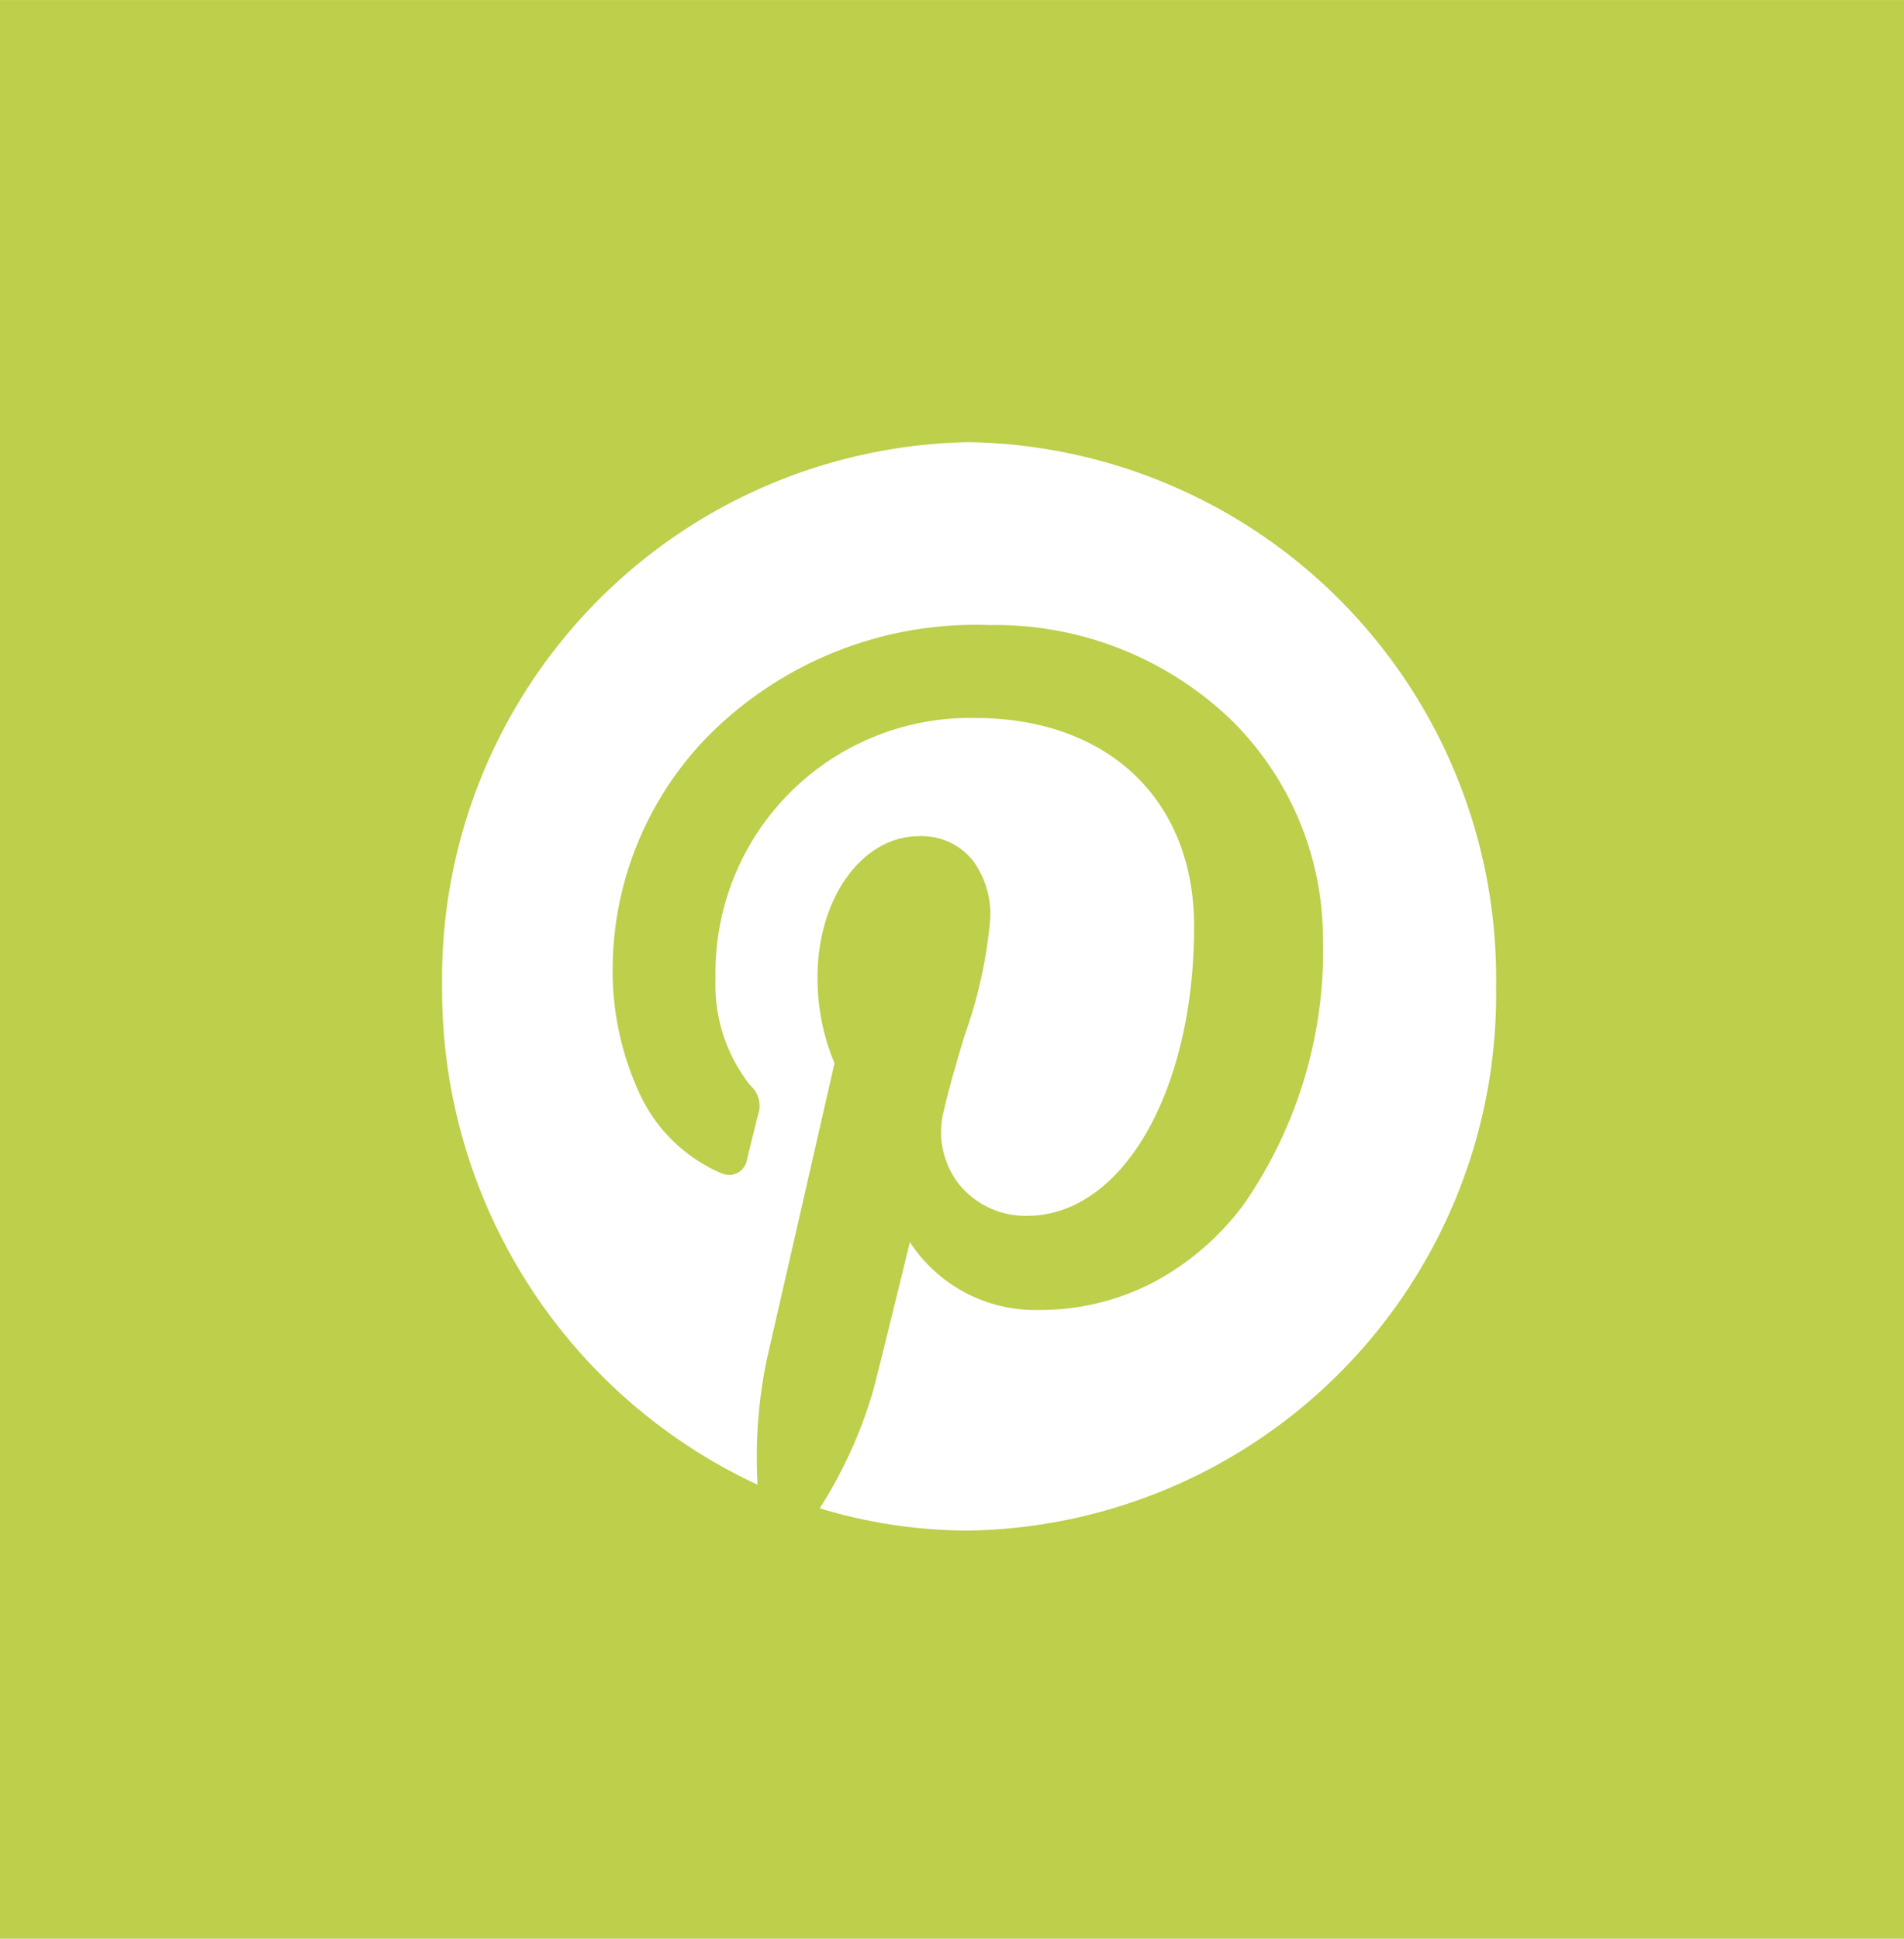
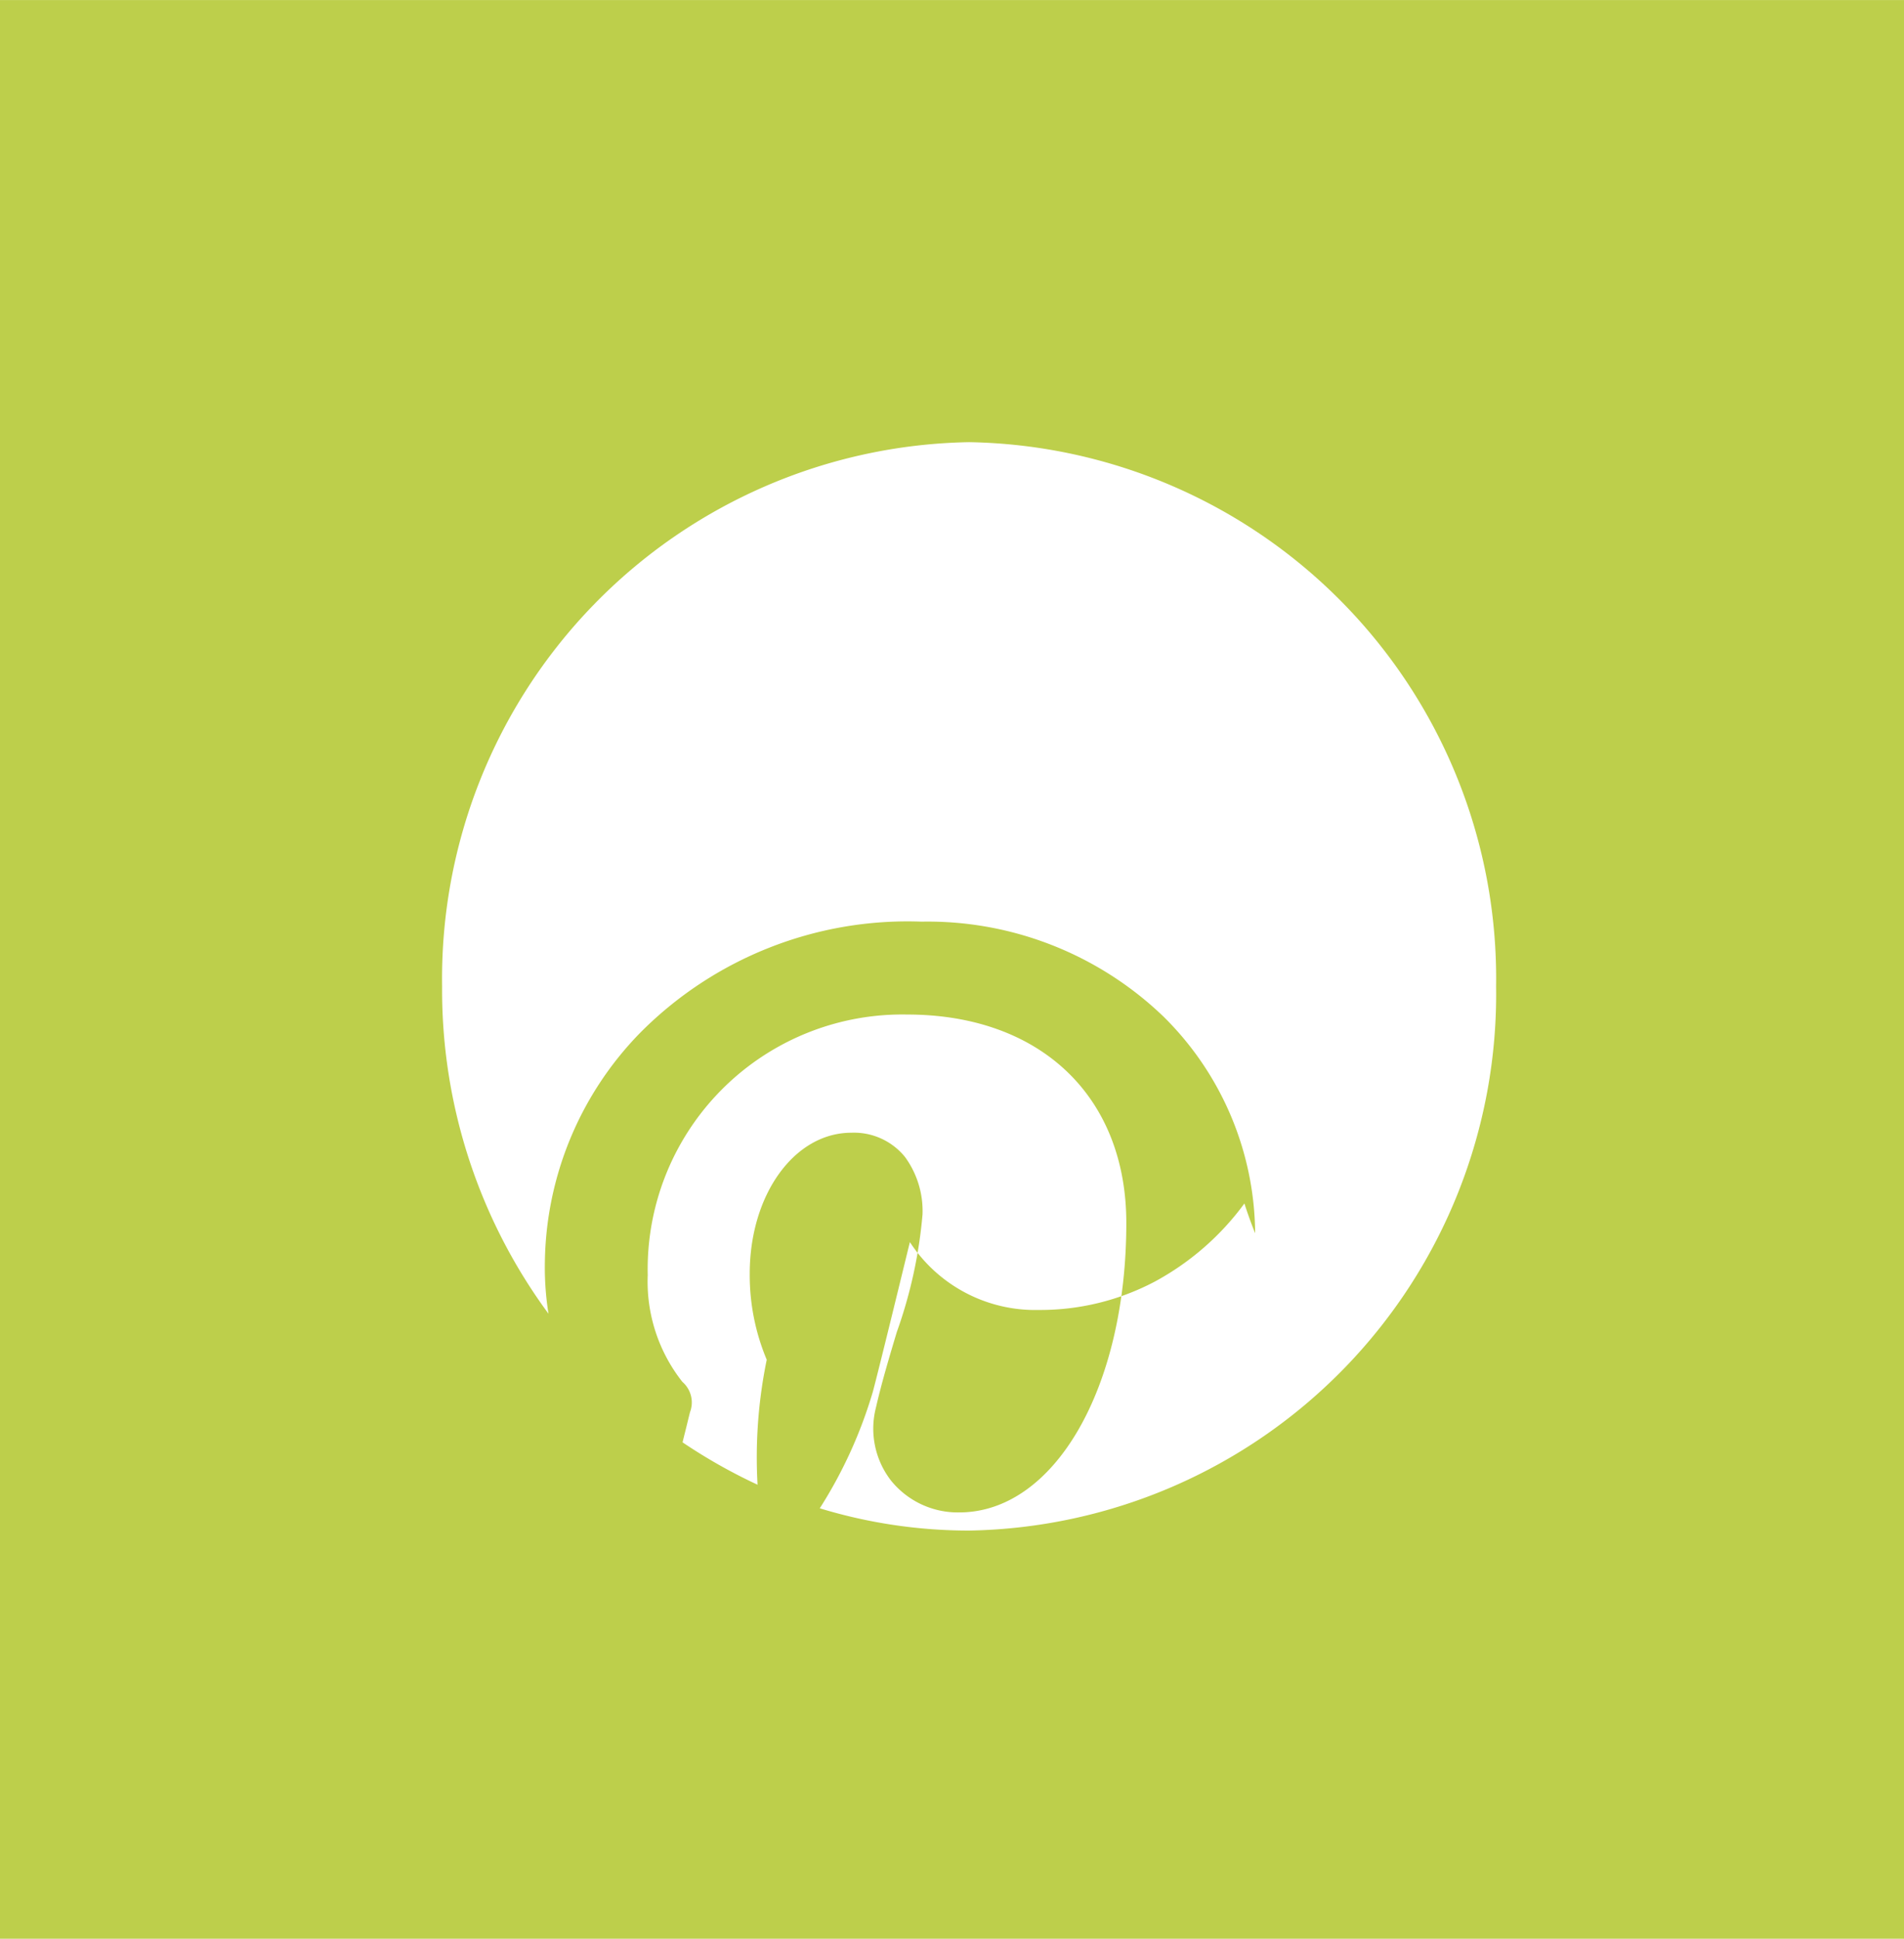
<svg xmlns="http://www.w3.org/2000/svg" width="56" height="57.001" viewBox="0 0 56 57.001">
-   <path id="Pinterest" d="M56,56.749H0v-57H56ZM26.761,36.266c-.009.037-.9,3.7-1.089,4.4a13.426,13.426,0,0,1-1.561,3.427,15.048,15.048,0,0,0,4.392.655,15.773,15.773,0,0,0,15.5-16,15.771,15.771,0,0,0-15.5-16,15.774,15.774,0,0,0-15.5,16A16.042,16.042,0,0,0,22.281,43.4a14.242,14.242,0,0,1,.27-3.675c.3-1.3,1.994-8.719,1.994-8.719a6.419,6.419,0,0,1-.5-2.531c0-2.323,1.313-4.143,2.989-4.143a1.93,1.93,0,0,1,1.576.711,2.688,2.688,0,0,1,.517,1.691,13.761,13.761,0,0,1-.756,3.457c-.219.731-.446,1.488-.614,2.221a2.492,2.492,0,0,0,.449,2.154,2.524,2.524,0,0,0,2,.929c2.8,0,4.915-3.658,4.915-8.508,0-3.724-2.53-6.13-6.447-6.13a7.489,7.489,0,0,0-7.629,7.663,4.752,4.752,0,0,0,1.02,3.138.8.8,0,0,1,.223.891c-.039.152-.1.414-.166.67-.059.241-.117.477-.152.613a.527.527,0,0,1-.511.459.68.68,0,0,1-.264-.058,4.684,4.684,0,0,1-2.4-2.367,8.607,8.607,0,0,1-.775-3.747,9.828,9.828,0,0,1,2.778-6.7,11.074,11.074,0,0,1,8.3-3.293,10.007,10.007,0,0,1,7.125,2.8,9.035,9.035,0,0,1,2.687,6.362A13.109,13.109,0,0,1,36.6,35.131a7.954,7.954,0,0,1-2.641,2.3,7.219,7.219,0,0,1-3.409.831A4.4,4.4,0,0,1,26.761,36.266Z" transform="translate(0 0.252)" fill="#bdcf4b" />
+   <path id="Pinterest" d="M56,56.749H0v-57H56ZM26.761,36.266c-.009.037-.9,3.7-1.089,4.4a13.426,13.426,0,0,1-1.561,3.427,15.048,15.048,0,0,0,4.392.655,15.773,15.773,0,0,0,15.5-16,15.771,15.771,0,0,0-15.5-16,15.774,15.774,0,0,0-15.5,16A16.042,16.042,0,0,0,22.281,43.4a14.242,14.242,0,0,1,.27-3.675a6.419,6.419,0,0,1-.5-2.531c0-2.323,1.313-4.143,2.989-4.143a1.93,1.93,0,0,1,1.576.711,2.688,2.688,0,0,1,.517,1.691,13.761,13.761,0,0,1-.756,3.457c-.219.731-.446,1.488-.614,2.221a2.492,2.492,0,0,0,.449,2.154,2.524,2.524,0,0,0,2,.929c2.8,0,4.915-3.658,4.915-8.508,0-3.724-2.53-6.13-6.447-6.13a7.489,7.489,0,0,0-7.629,7.663,4.752,4.752,0,0,0,1.02,3.138.8.8,0,0,1,.223.891c-.039.152-.1.414-.166.67-.059.241-.117.477-.152.613a.527.527,0,0,1-.511.459.68.68,0,0,1-.264-.058,4.684,4.684,0,0,1-2.4-2.367,8.607,8.607,0,0,1-.775-3.747,9.828,9.828,0,0,1,2.778-6.7,11.074,11.074,0,0,1,8.3-3.293,10.007,10.007,0,0,1,7.125,2.8,9.035,9.035,0,0,1,2.687,6.362A13.109,13.109,0,0,1,36.6,35.131a7.954,7.954,0,0,1-2.641,2.3,7.219,7.219,0,0,1-3.409.831A4.4,4.4,0,0,1,26.761,36.266Z" transform="translate(0 0.252)" fill="#bdcf4b" />
</svg>